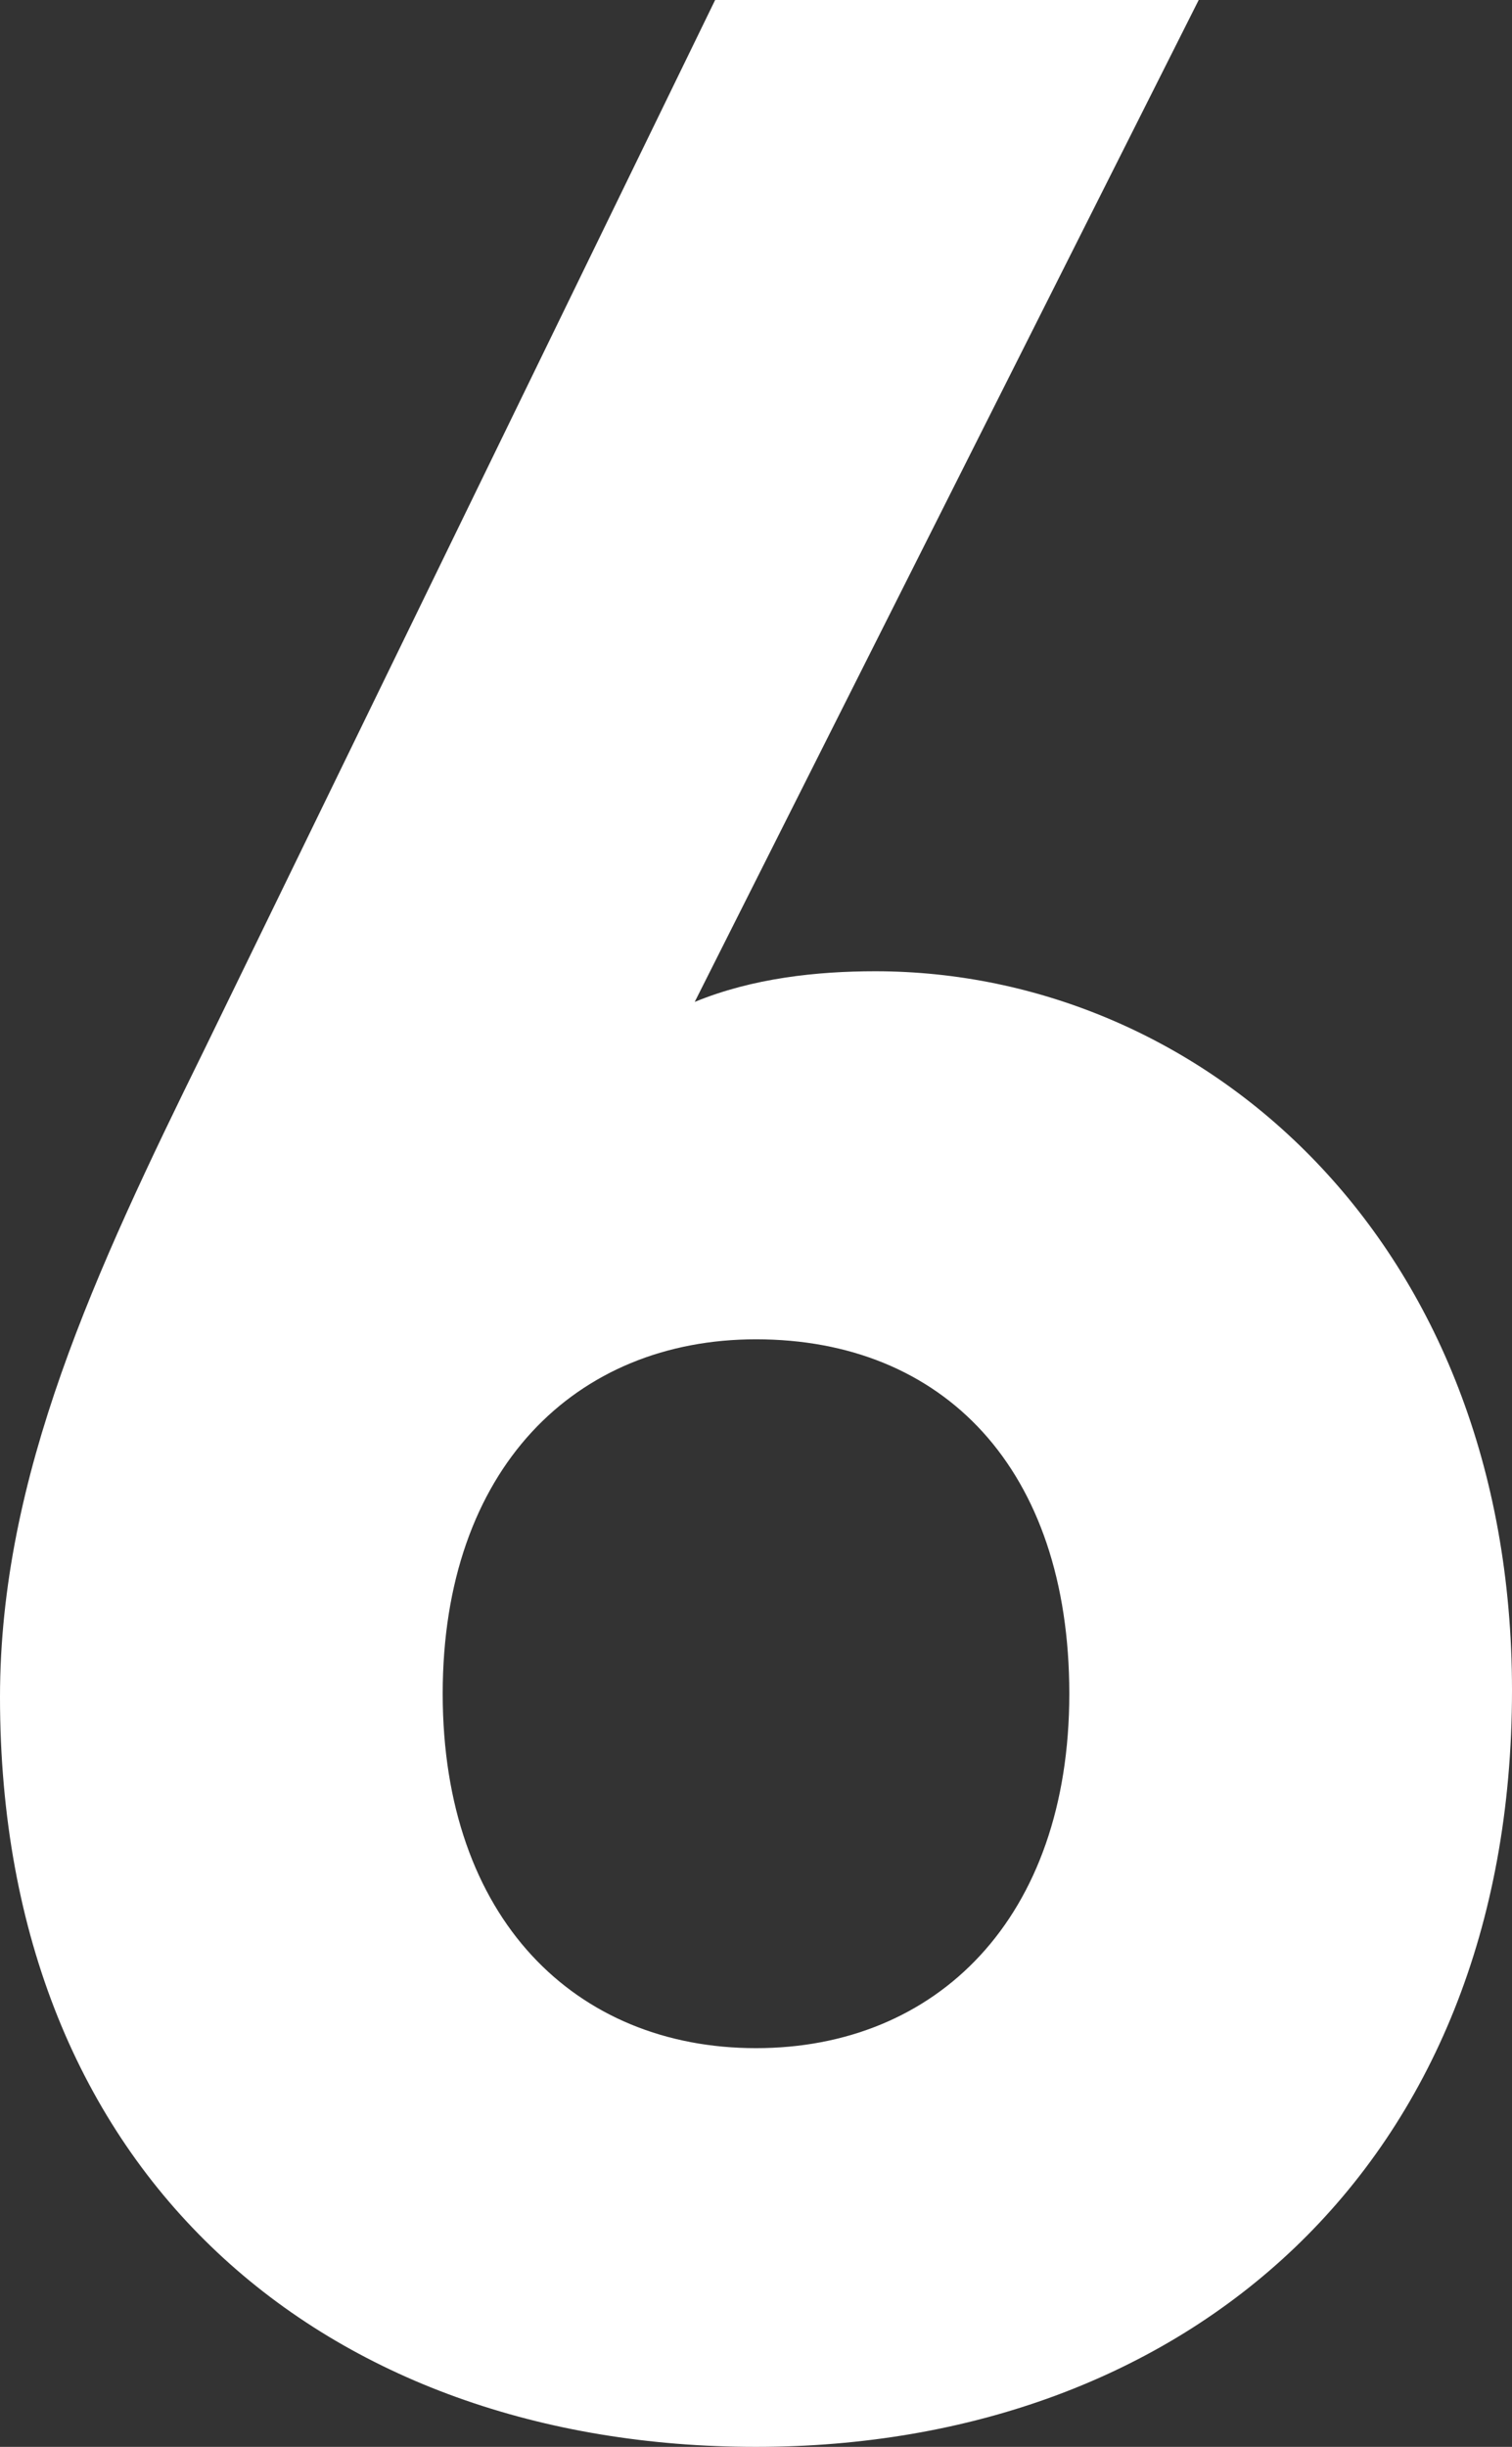
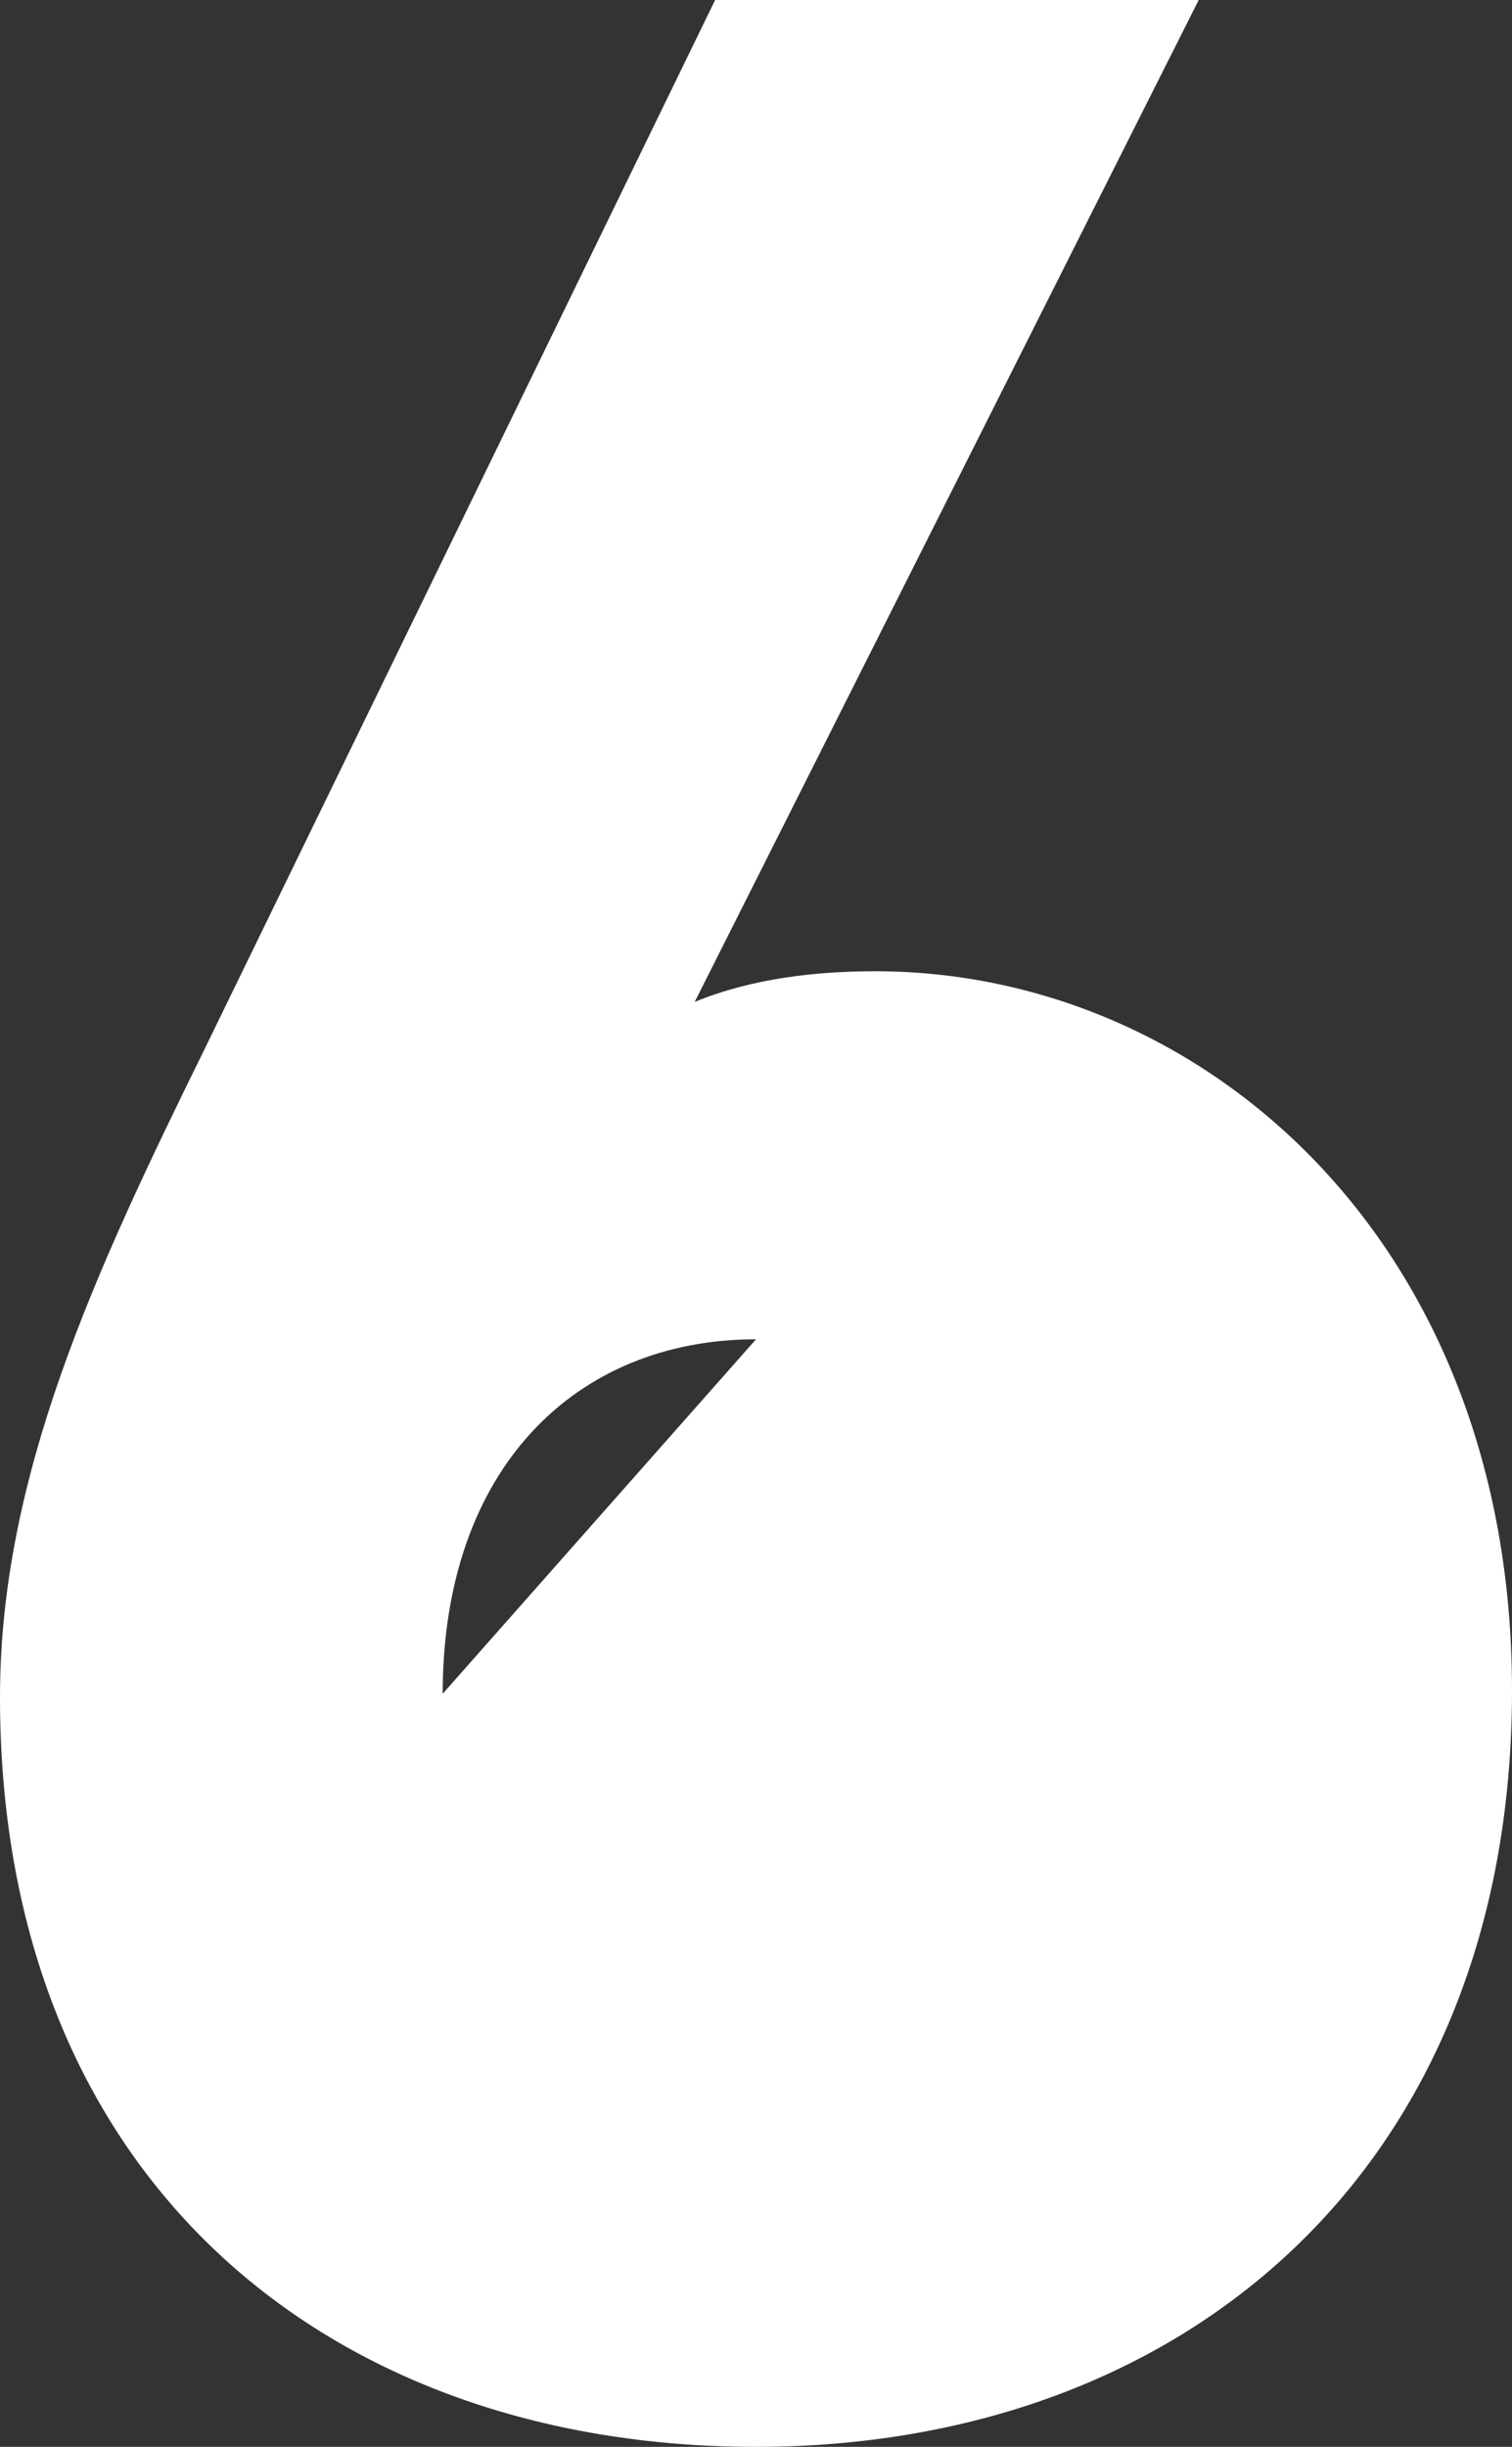
<svg xmlns="http://www.w3.org/2000/svg" id="_レイヤー_2" viewBox="0 0 13.32 21.54">
  <rect x="0" y="0" width="13.32" height="21.54" fill="#333333" stroke="none" />
  <defs>
    <style>.cls-1{fill:#fff;}</style>
  </defs>
  <g id="TXX">
-     <path class="cls-1" d="m6.66,21.54c-3.78,0-6.66-2.37-6.66-6.6,0-1.95.84-3.75,1.8-5.7L6.3,0h4.26l-4.44,8.82c.51-.21,1.08-.27,1.59-.27,2.88,0,5.61,2.37,5.61,6.33,0,4.2-2.88,6.66-6.66,6.66Zm0-9.75c-1.59,0-2.76,1.14-2.76,3.12s1.17,3.12,2.76,3.12,2.76-1.14,2.76-3.12-1.11-3.12-2.76-3.12Z" />
+     <path class="cls-1" d="m6.66,21.54c-3.78,0-6.66-2.37-6.66-6.6,0-1.95.84-3.75,1.8-5.7L6.3,0h4.26l-4.44,8.82c.51-.21,1.08-.27,1.59-.27,2.88,0,5.61,2.37,5.61,6.33,0,4.2-2.88,6.66-6.66,6.66Zm0-9.75c-1.59,0-2.76,1.14-2.76,3.12Z" />
  </g>
</svg>